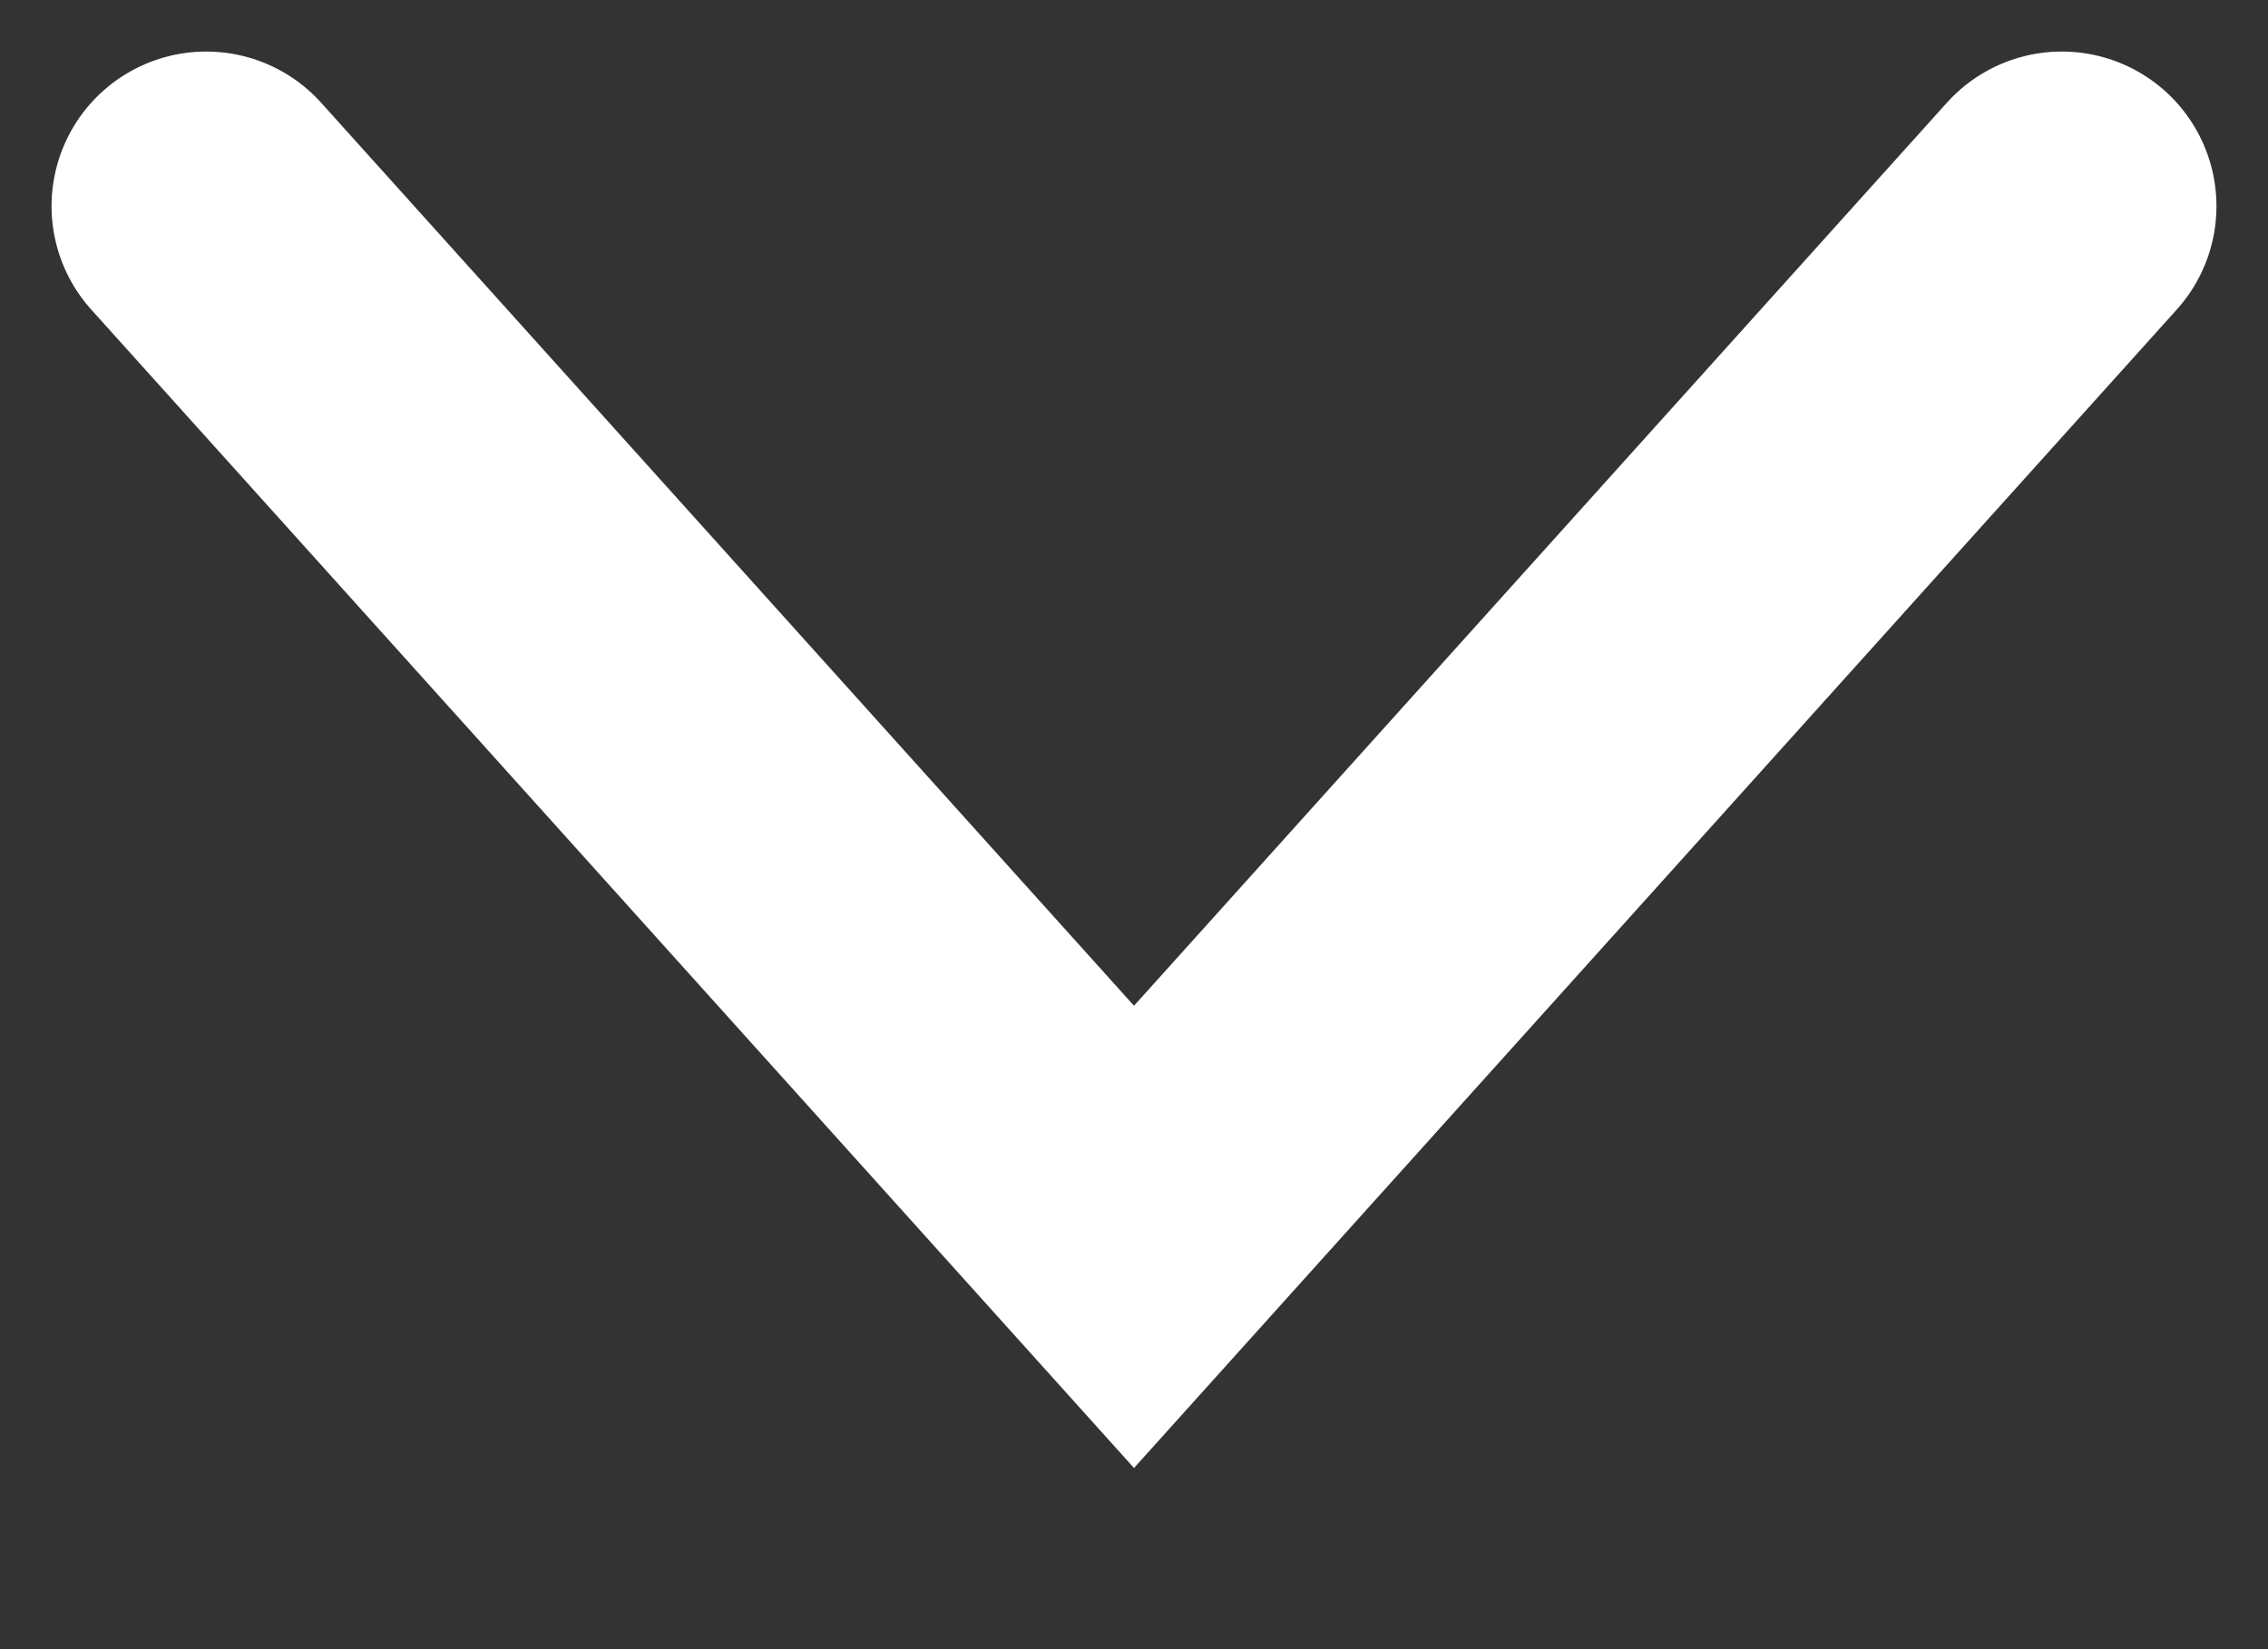
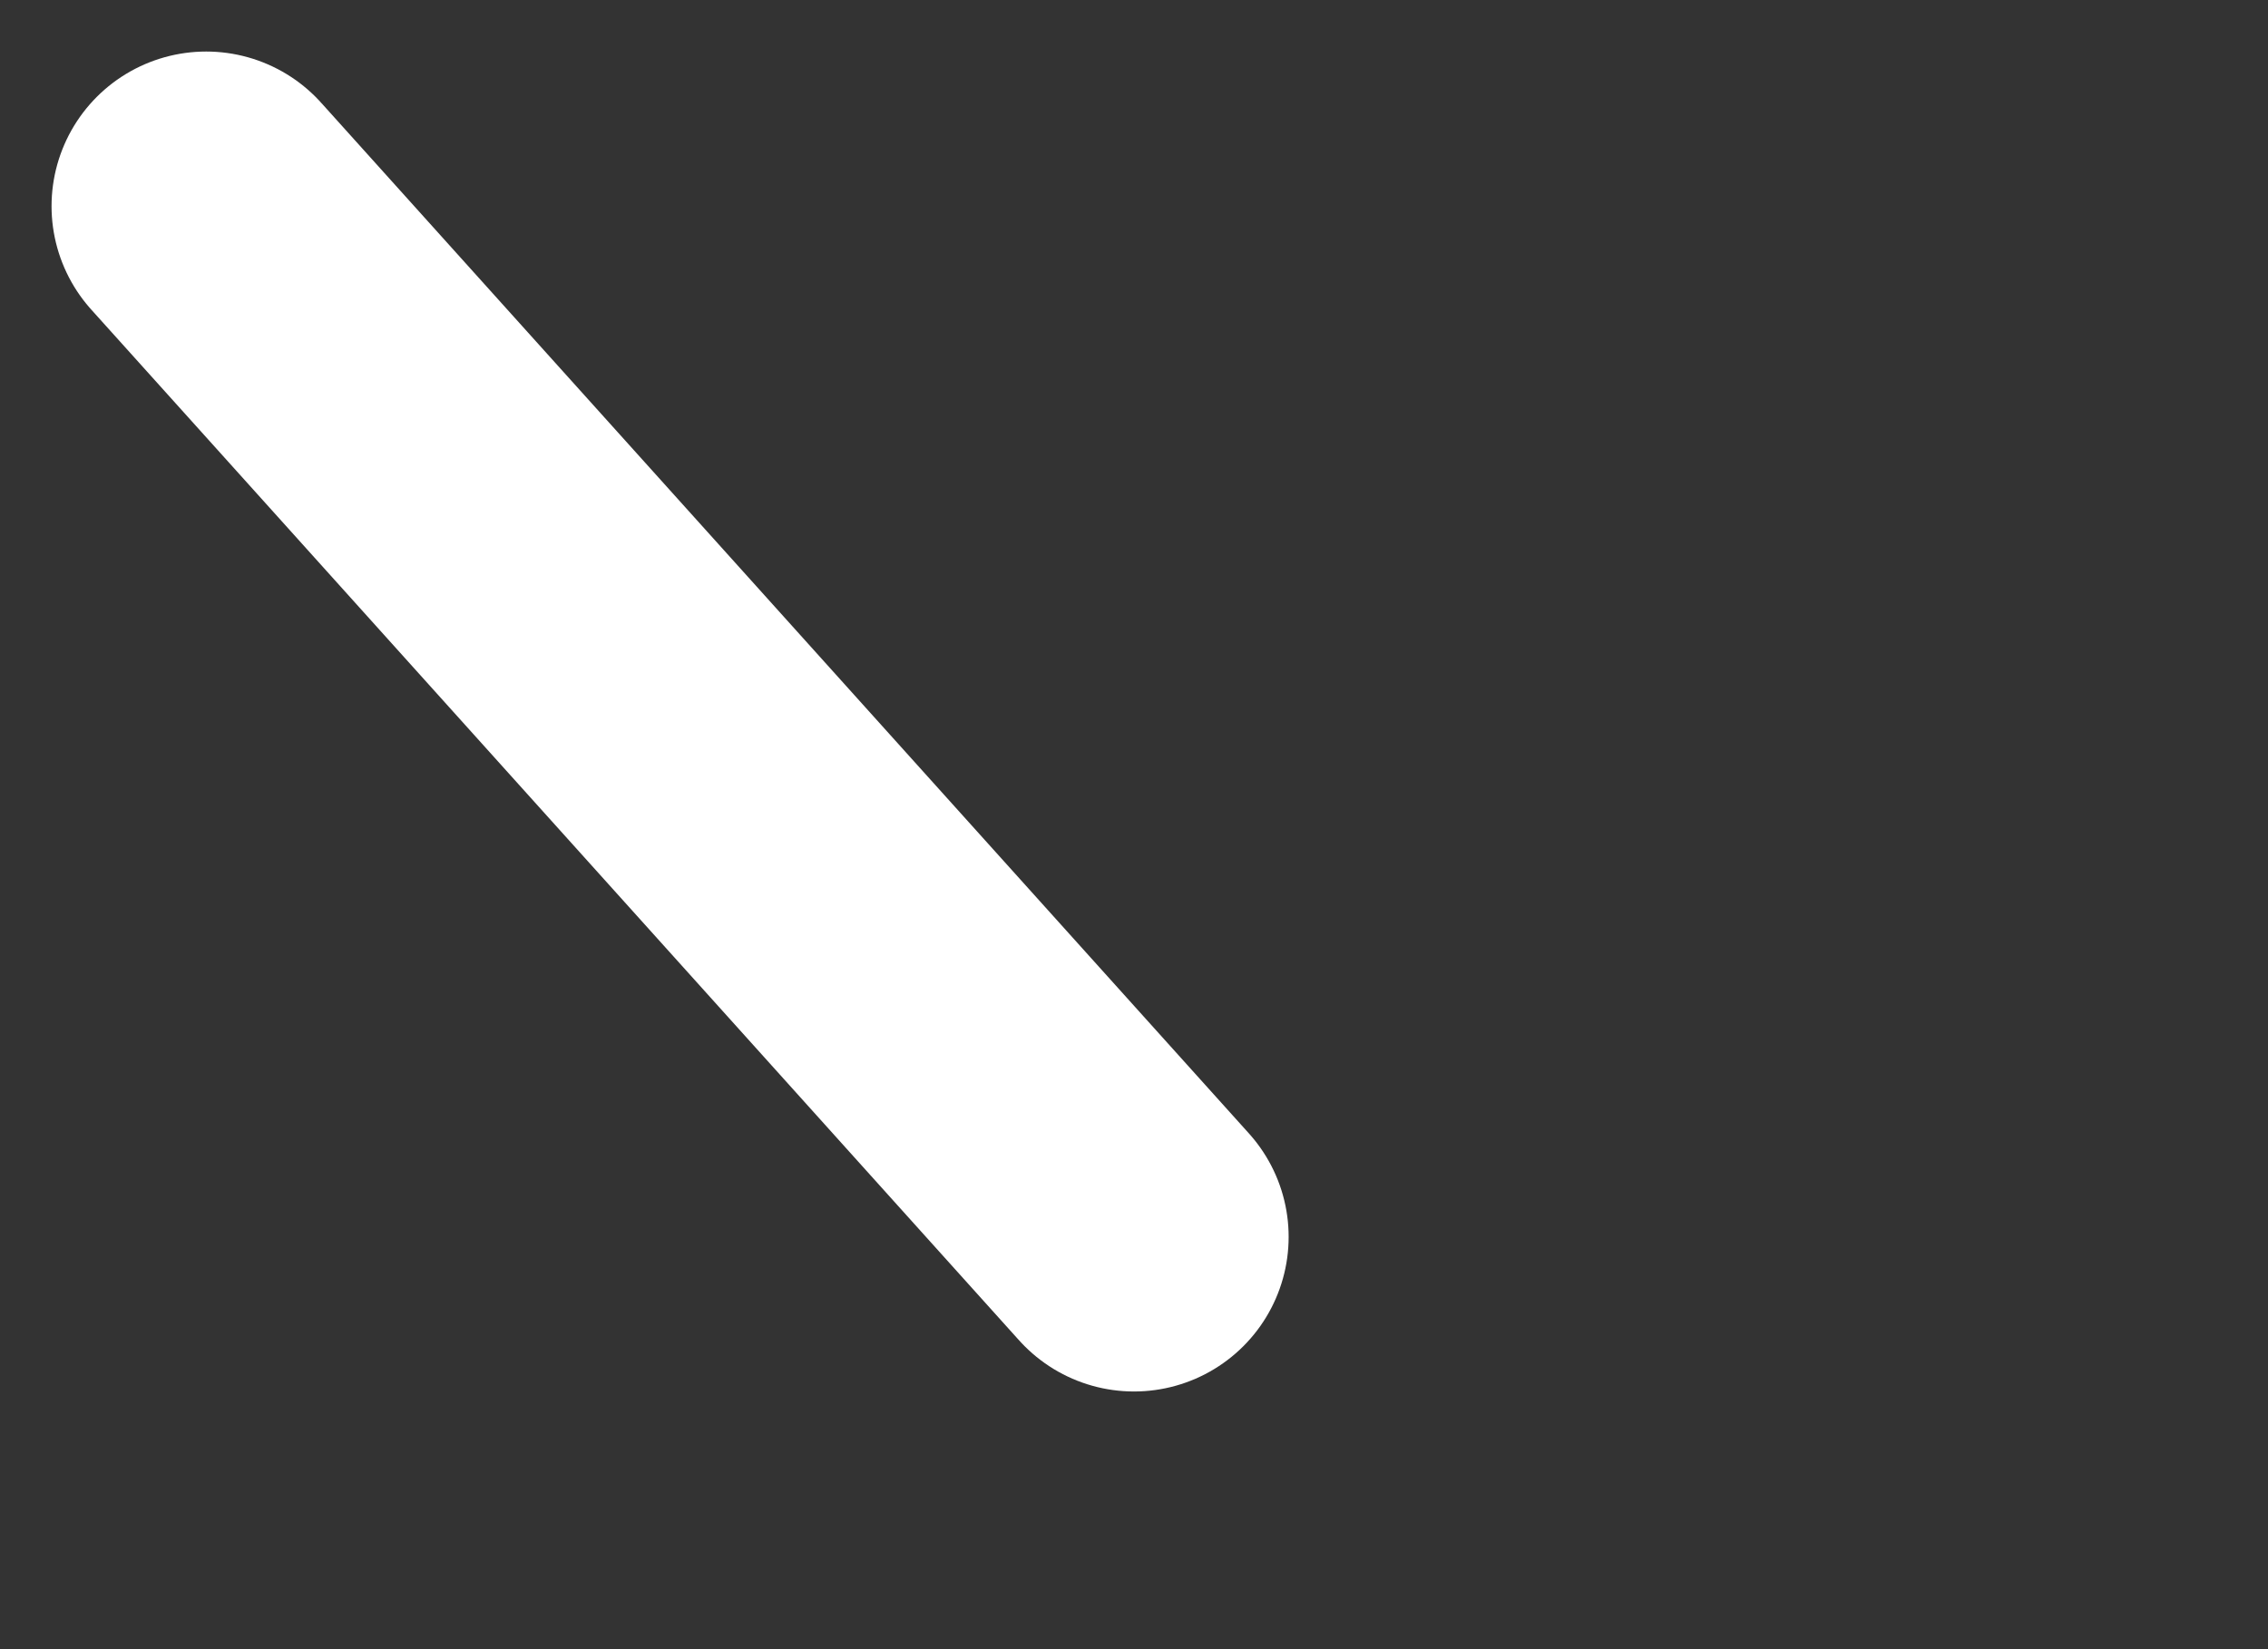
<svg xmlns="http://www.w3.org/2000/svg" width="11" height="8" viewBox="0 0 11 8" fill="none">
  <rect x="0" y="0" width="11" height="8" fill="#333333" stroke="none" />
-   <path d="M1 1L5.5 6L10 1" stroke="white" stroke-width="1.5" stroke-linecap="round" />
+   <path d="M1 1L5.5 6" stroke="white" stroke-width="1.5" stroke-linecap="round" />
</svg>